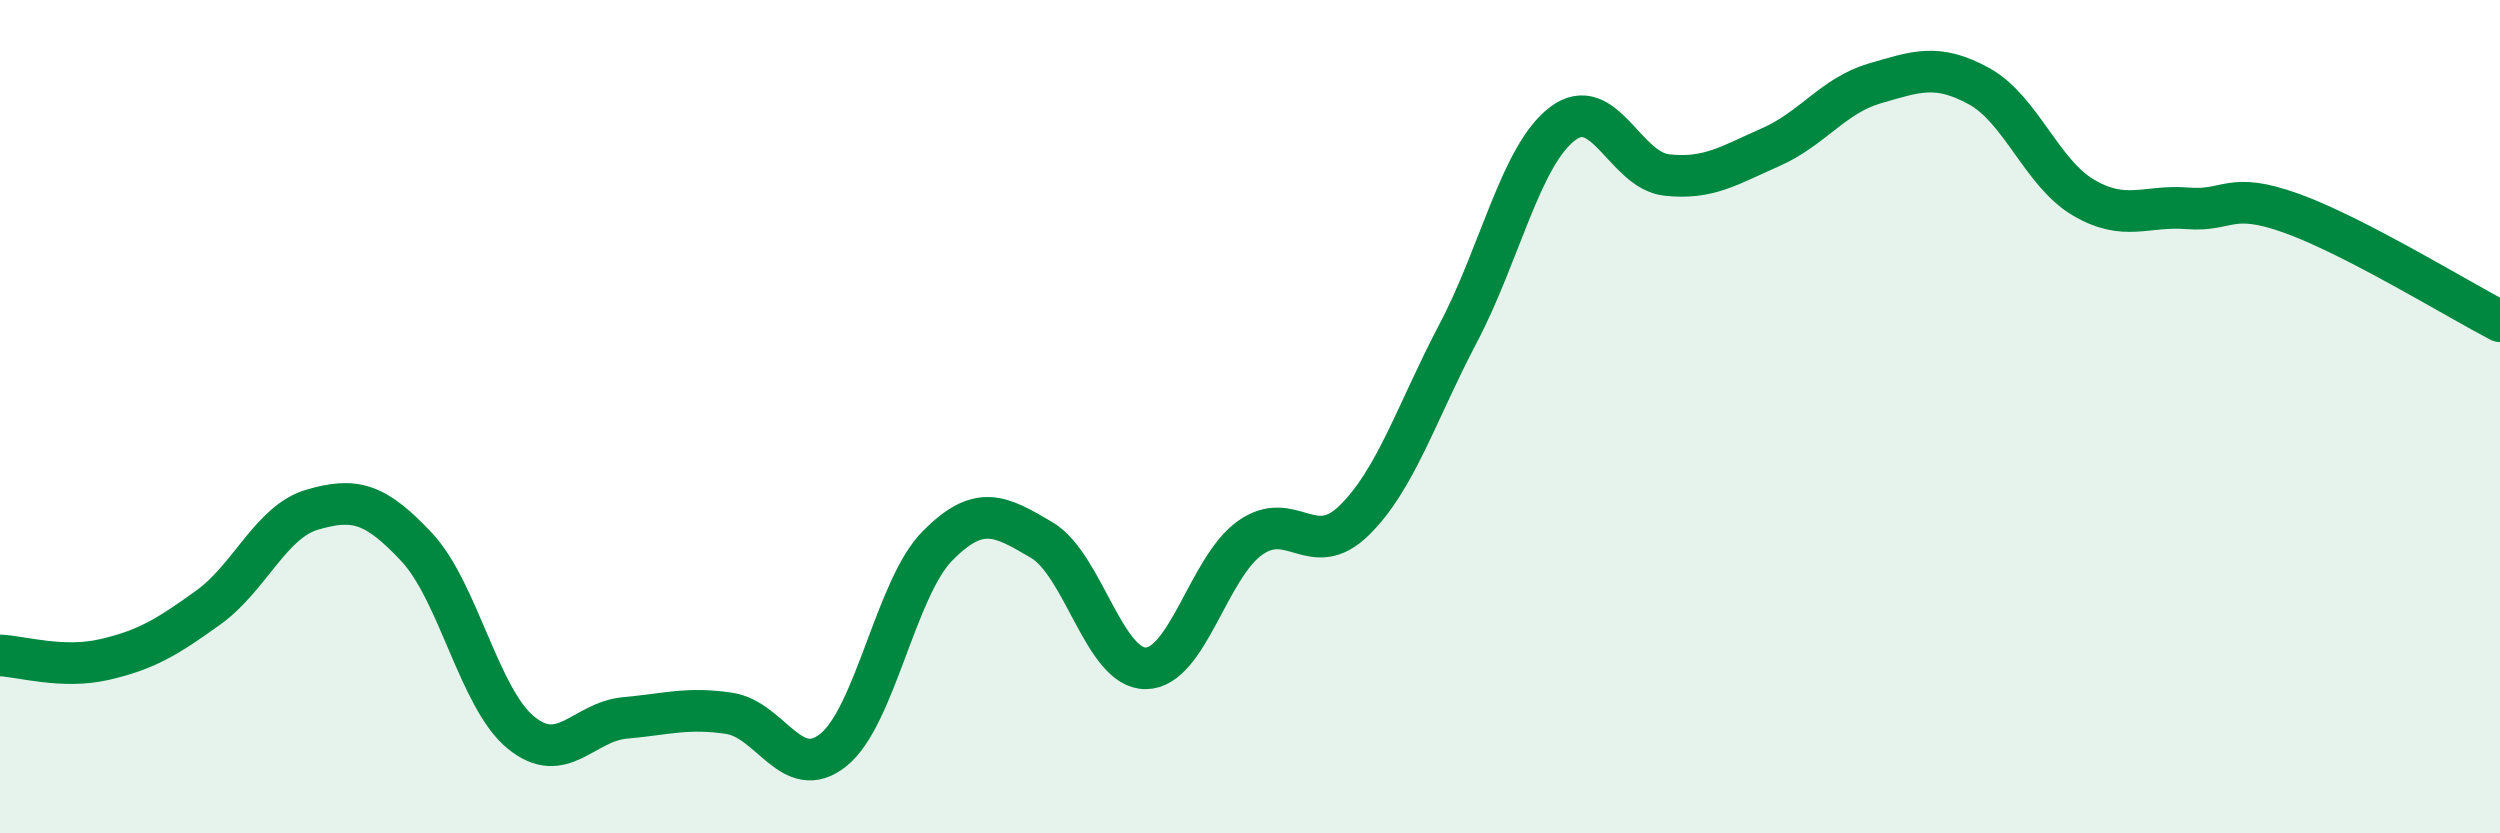
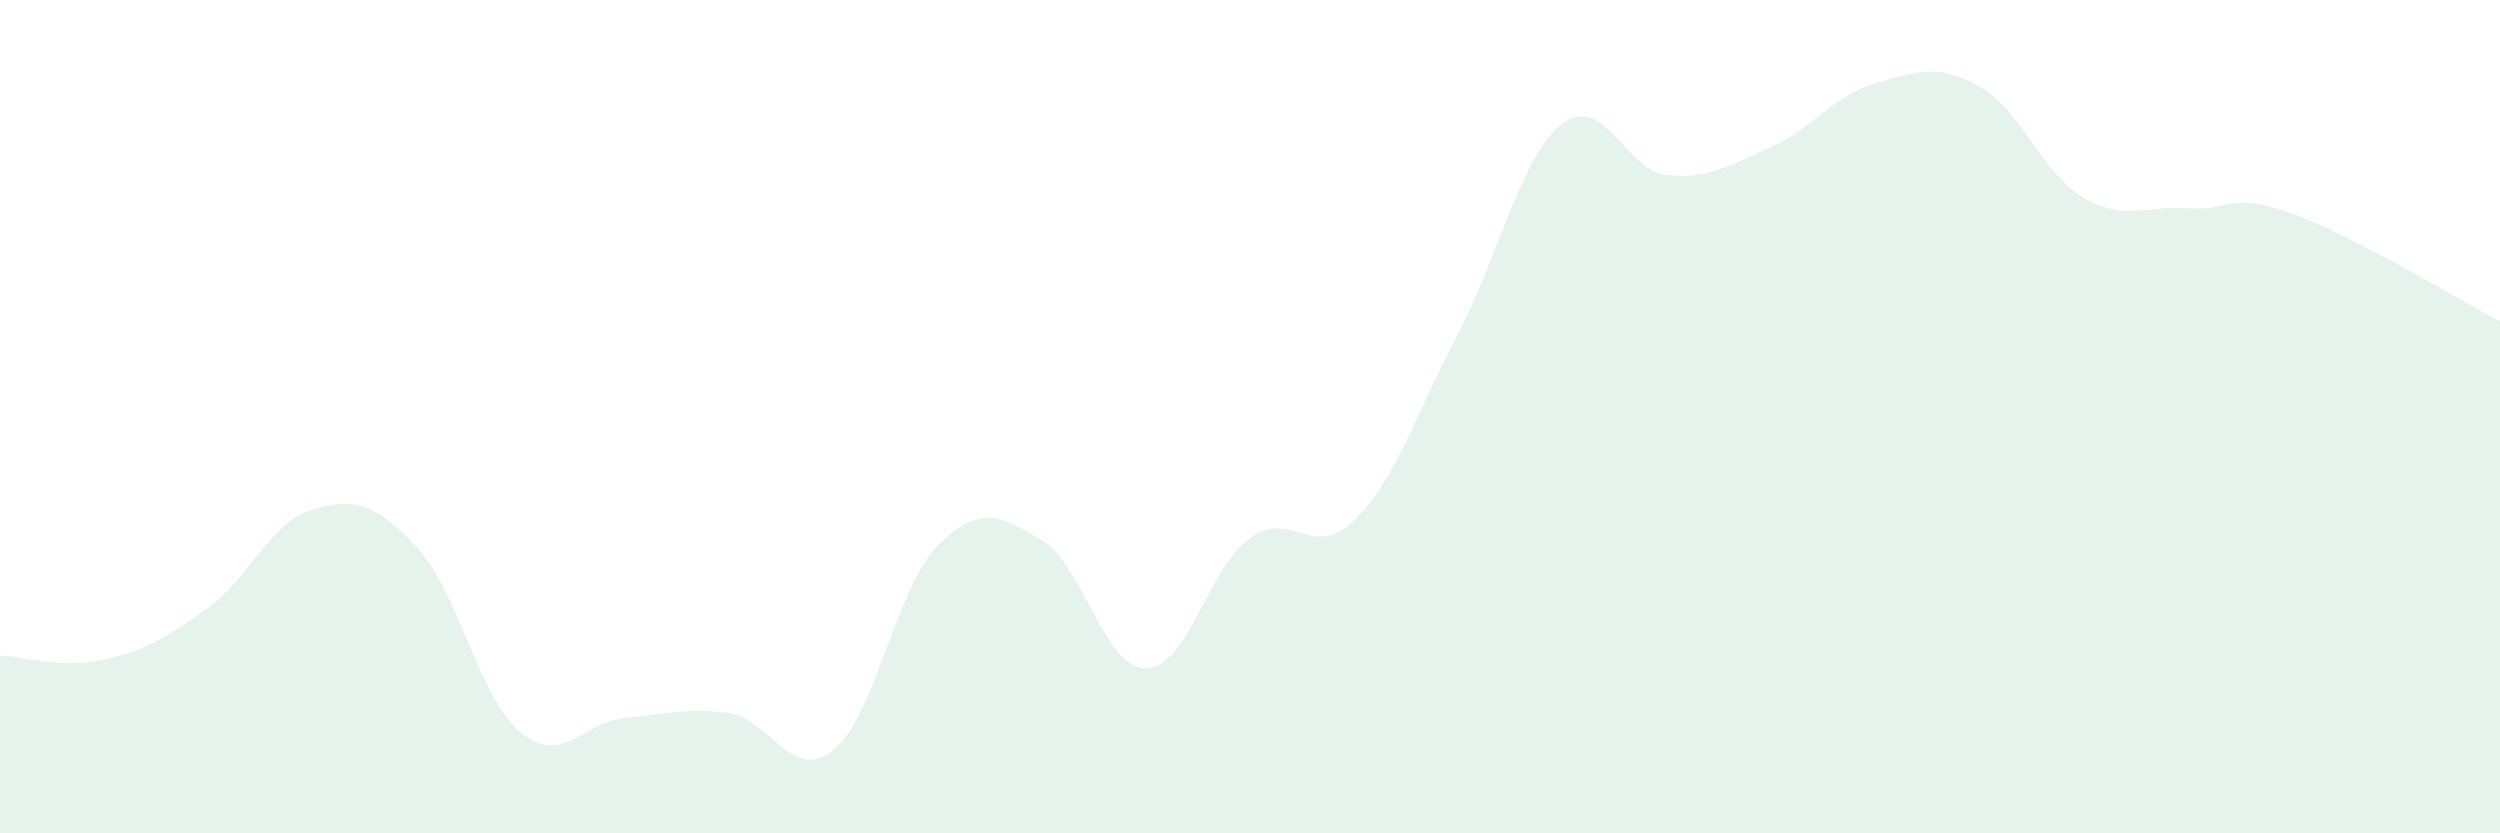
<svg xmlns="http://www.w3.org/2000/svg" width="60" height="20" viewBox="0 0 60 20">
  <path d="M 0,15.73 C 0.5,15.75 1.5,16.06 2.5,15.83 C 3.5,15.6 4,15.3 5,14.58 C 6,13.86 6.5,12.52 7.5,12.23 C 8.5,11.94 9,12.06 10,13.13 C 11,14.2 11.5,16.76 12.5,17.58 C 13.5,18.4 14,17.32 15,17.23 C 16,17.14 16.5,16.97 17.5,17.12 C 18.5,17.27 19,18.8 20,18 C 21,17.2 21.5,14.11 22.5,13.1 C 23.5,12.09 24,12.37 25,12.96 C 26,13.55 26.5,16.05 27.5,16.04 C 28.5,16.03 29,13.62 30,12.91 C 31,12.2 31.5,13.47 32.5,12.49 C 33.5,11.51 34,9.89 35,7.99 C 36,6.09 36.5,3.73 37.5,2.97 C 38.5,2.21 39,4.09 40,4.2 C 41,4.31 41.5,3.97 42.5,3.53 C 43.5,3.09 44,2.29 45,2 C 46,1.71 46.5,1.52 47.5,2.07 C 48.5,2.62 49,4.15 50,4.74 C 51,5.33 51.5,4.92 52.5,5 C 53.5,5.08 53.5,4.58 55,5.12 C 56.5,5.66 59,7.19 60,7.71L60 20L0 20Z" fill="#008740" opacity="0.1" stroke-linecap="round" stroke-linejoin="round" />
-   <path d="M 0,15.73 C 0.5,15.75 1.5,16.06 2.5,15.83 C 3.5,15.6 4,15.3 5,14.58 C 6,13.86 6.5,12.52 7.5,12.23 C 8.5,11.94 9,12.06 10,13.13 C 11,14.2 11.5,16.76 12.5,17.58 C 13.5,18.4 14,17.32 15,17.23 C 16,17.14 16.5,16.97 17.5,17.12 C 18.5,17.27 19,18.8 20,18 C 21,17.2 21.5,14.11 22.5,13.1 C 23.5,12.09 24,12.37 25,12.96 C 26,13.55 26.5,16.05 27.5,16.04 C 28.5,16.03 29,13.62 30,12.91 C 31,12.2 31.5,13.47 32.5,12.49 C 33.5,11.51 34,9.89 35,7.99 C 36,6.09 36.5,3.73 37.5,2.97 C 38.5,2.21 39,4.09 40,4.2 C 41,4.31 41.5,3.97 42.5,3.53 C 43.5,3.09 44,2.29 45,2 C 46,1.71 46.5,1.52 47.5,2.07 C 48.5,2.62 49,4.15 50,4.74 C 51,5.33 51.5,4.92 52.5,5 C 53.5,5.08 53.5,4.58 55,5.12 C 56.5,5.66 59,7.19 60,7.71" stroke="#008740" stroke-width="1" fill="none" stroke-linecap="round" stroke-linejoin="round" />
</svg>